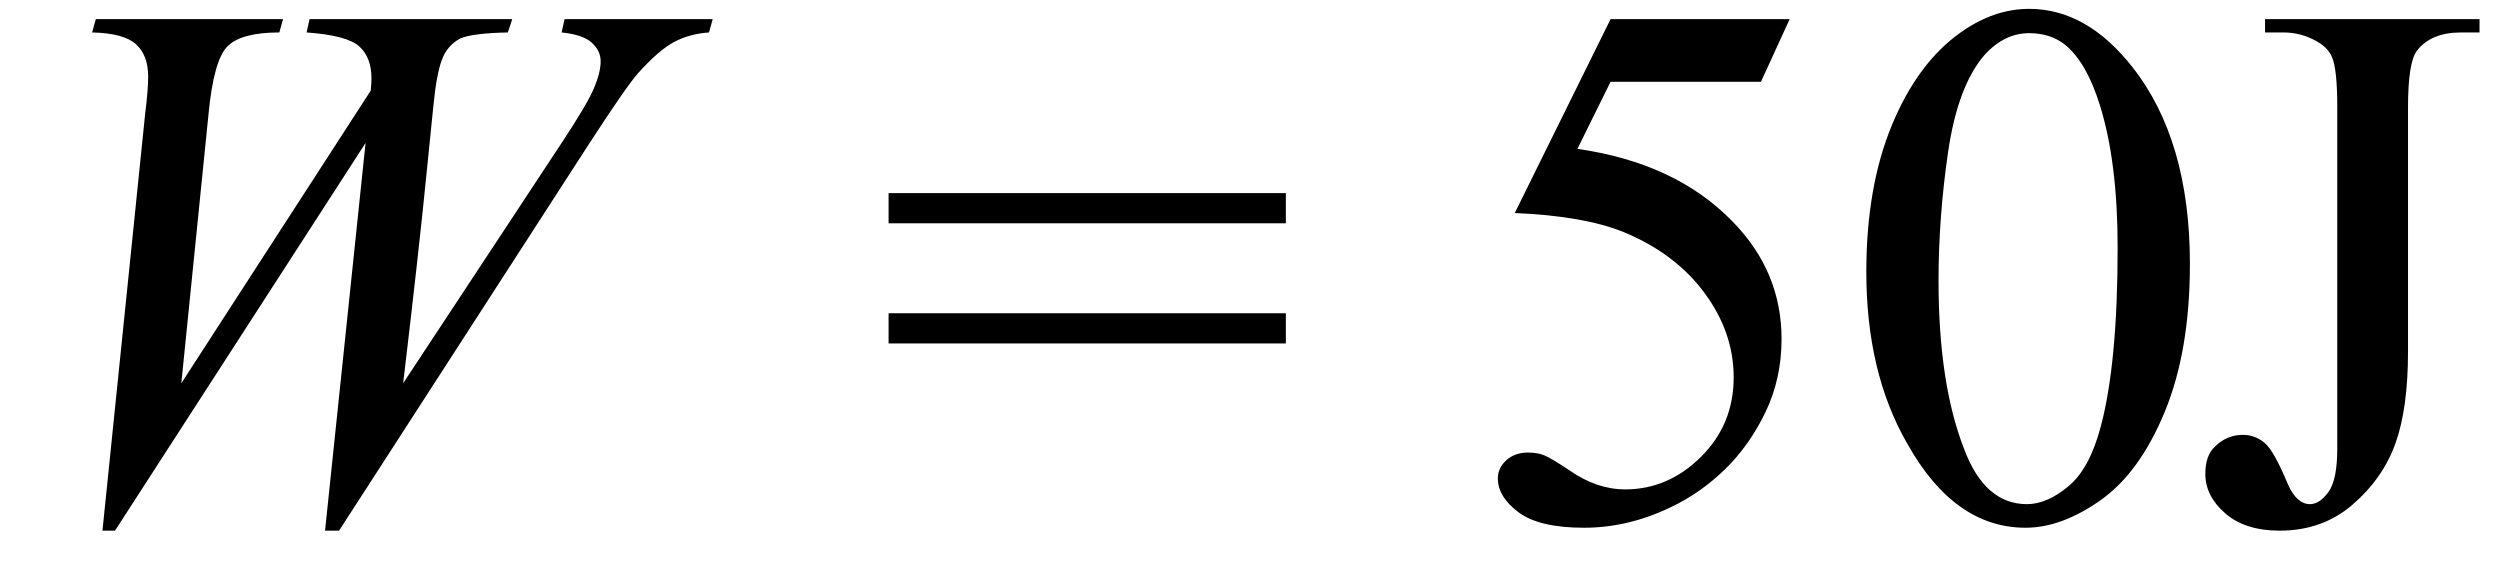
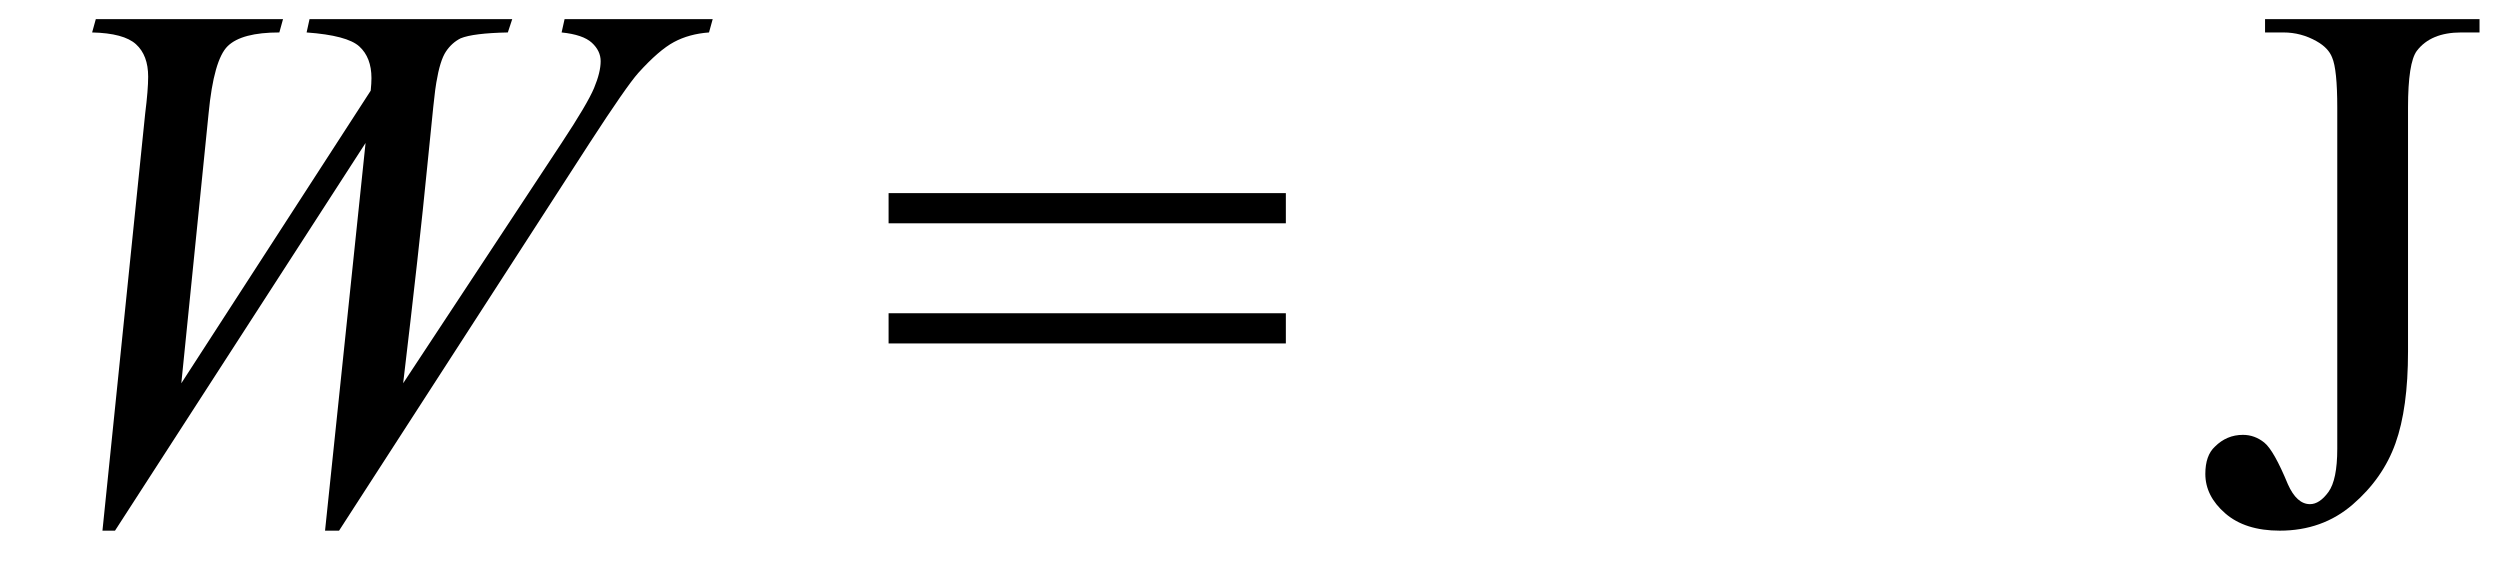
<svg xmlns="http://www.w3.org/2000/svg" stroke-dasharray="none" shape-rendering="auto" font-family="'Dialog'" width="53" text-rendering="auto" fill-opacity="1" contentScriptType="text/ecmascript" color-interpolation="auto" color-rendering="auto" preserveAspectRatio="xMidYMid meet" font-size="12" fill="black" stroke="black" image-rendering="auto" stroke-miterlimit="10" zoomAndPan="magnify" version="1.0" stroke-linecap="square" stroke-linejoin="miter" contentStyleType="text/css" font-style="normal" height="12" stroke-width="1" stroke-dashoffset="0" font-weight="normal" stroke-opacity="1">
  <defs id="genericDefs" />
  <g>
    <g text-rendering="optimizeLegibility" transform="translate(0,11)" color-rendering="optimizeQuality" color-interpolation="linearRGB" image-rendering="optimizeQuality">
      <path d="M2.172 0.25 L3.078 -8.594 Q3.141 -9.094 3.141 -9.375 Q3.141 -9.828 2.883 -10.062 Q2.625 -10.297 1.953 -10.312 L2.031 -10.594 L6 -10.594 L5.922 -10.312 Q5.125 -10.312 4.828 -10.023 Q4.531 -9.734 4.422 -8.594 L3.844 -2.875 L7.859 -9.078 Q7.875 -9.234 7.875 -9.344 Q7.875 -9.781 7.617 -10.016 Q7.359 -10.25 6.5 -10.312 L6.562 -10.594 L10.859 -10.594 L10.766 -10.312 Q10.031 -10.297 9.766 -10.188 Q9.578 -10.094 9.453 -9.906 Q9.328 -9.719 9.25 -9.25 Q9.219 -9.125 9.055 -7.445 Q8.891 -5.766 8.547 -2.875 L11.906 -7.969 Q12.453 -8.797 12.594 -9.133 Q12.734 -9.469 12.734 -9.703 Q12.734 -9.922 12.547 -10.094 Q12.359 -10.266 11.906 -10.312 L11.969 -10.594 L15.109 -10.594 L15.031 -10.312 Q14.609 -10.281 14.289 -10.109 Q13.969 -9.938 13.531 -9.453 Q13.281 -9.172 12.5 -7.969 L7.188 0.25 L6.891 0.25 L7.75 -7.969 L2.438 0.25 L2.172 0.25 Z" stroke="none" />
    </g>
    <g text-rendering="optimizeLegibility" transform="translate(18.541,11)" color-rendering="optimizeQuality" color-interpolation="linearRGB" image-rendering="optimizeQuality">
      <path d="M0.297 -6.906 L8.719 -6.906 L8.719 -6.266 L0.297 -6.266 L0.297 -6.906 ZM0.297 -4.359 L8.719 -4.359 L8.719 -3.719 L0.297 -3.719 L0.297 -4.359 Z" stroke="none" />
    </g>
    <g text-rendering="optimizeLegibility" transform="translate(30.988,11)" color-rendering="optimizeQuality" color-interpolation="linearRGB" image-rendering="optimizeQuality">
-       <path d="M6.953 -10.594 L6.344 -9.266 L3.156 -9.266 L2.453 -7.844 Q4.531 -7.547 5.734 -6.312 Q6.781 -5.25 6.781 -3.812 Q6.781 -2.969 6.438 -2.258 Q6.094 -1.547 5.578 -1.047 Q5.062 -0.547 4.438 -0.25 Q3.531 0.188 2.594 0.188 Q1.641 0.188 1.203 -0.141 Q0.766 -0.469 0.766 -0.859 Q0.766 -1.078 0.945 -1.242 Q1.125 -1.406 1.406 -1.406 Q1.609 -1.406 1.758 -1.344 Q1.906 -1.281 2.281 -1.031 Q2.859 -0.625 3.469 -0.625 Q4.375 -0.625 5.07 -1.312 Q5.766 -2 5.766 -3 Q5.766 -3.953 5.148 -4.789 Q4.531 -5.625 3.438 -6.078 Q2.594 -6.422 1.125 -6.484 L3.156 -10.594 L6.953 -10.594 ZM8.578 -5.234 Q8.578 -7.047 9.125 -8.359 Q9.672 -9.672 10.578 -10.312 Q11.281 -10.812 12.031 -10.812 Q13.25 -10.812 14.219 -9.578 Q15.438 -8.031 15.438 -5.406 Q15.438 -3.562 14.906 -2.273 Q14.375 -0.984 13.547 -0.398 Q12.719 0.188 11.953 0.188 Q10.438 0.188 9.438 -1.609 Q8.578 -3.109 8.578 -5.234 ZM10.109 -5.047 Q10.109 -2.859 10.656 -1.469 Q11.094 -0.312 11.984 -0.312 Q12.406 -0.312 12.859 -0.688 Q13.312 -1.062 13.547 -1.953 Q13.906 -3.297 13.906 -5.75 Q13.906 -7.562 13.531 -8.766 Q13.25 -9.672 12.797 -10.047 Q12.484 -10.297 12.031 -10.297 Q11.5 -10.297 11.078 -9.828 Q10.516 -9.172 10.312 -7.781 Q10.109 -6.391 10.109 -5.047 Z" stroke="none" />
-     </g>
+       </g>
    <g text-rendering="optimizeLegibility" transform="translate(46.425,11)" color-rendering="optimizeQuality" color-interpolation="linearRGB" image-rendering="optimizeQuality">
      <path d="M1.594 -10.312 L1.594 -10.594 L6.141 -10.594 L6.141 -10.312 L5.75 -10.312 Q5.109 -10.312 4.812 -9.922 Q4.625 -9.672 4.625 -8.719 L4.625 -3.547 Q4.625 -2.344 4.359 -1.602 Q4.094 -0.859 3.453 -0.305 Q2.812 0.25 1.906 0.25 Q1.172 0.25 0.75 -0.117 Q0.328 -0.484 0.328 -0.953 Q0.328 -1.344 0.531 -1.531 Q0.781 -1.781 1.125 -1.781 Q1.375 -1.781 1.578 -1.617 Q1.781 -1.453 2.078 -0.734 Q2.266 -0.312 2.547 -0.312 Q2.75 -0.312 2.938 -0.57 Q3.125 -0.828 3.125 -1.484 L3.125 -8.719 Q3.125 -9.531 3.016 -9.781 Q2.938 -9.984 2.688 -10.125 Q2.359 -10.312 1.984 -10.312 L1.594 -10.312 Z" stroke="none" />
    </g>
  </g>
</svg>